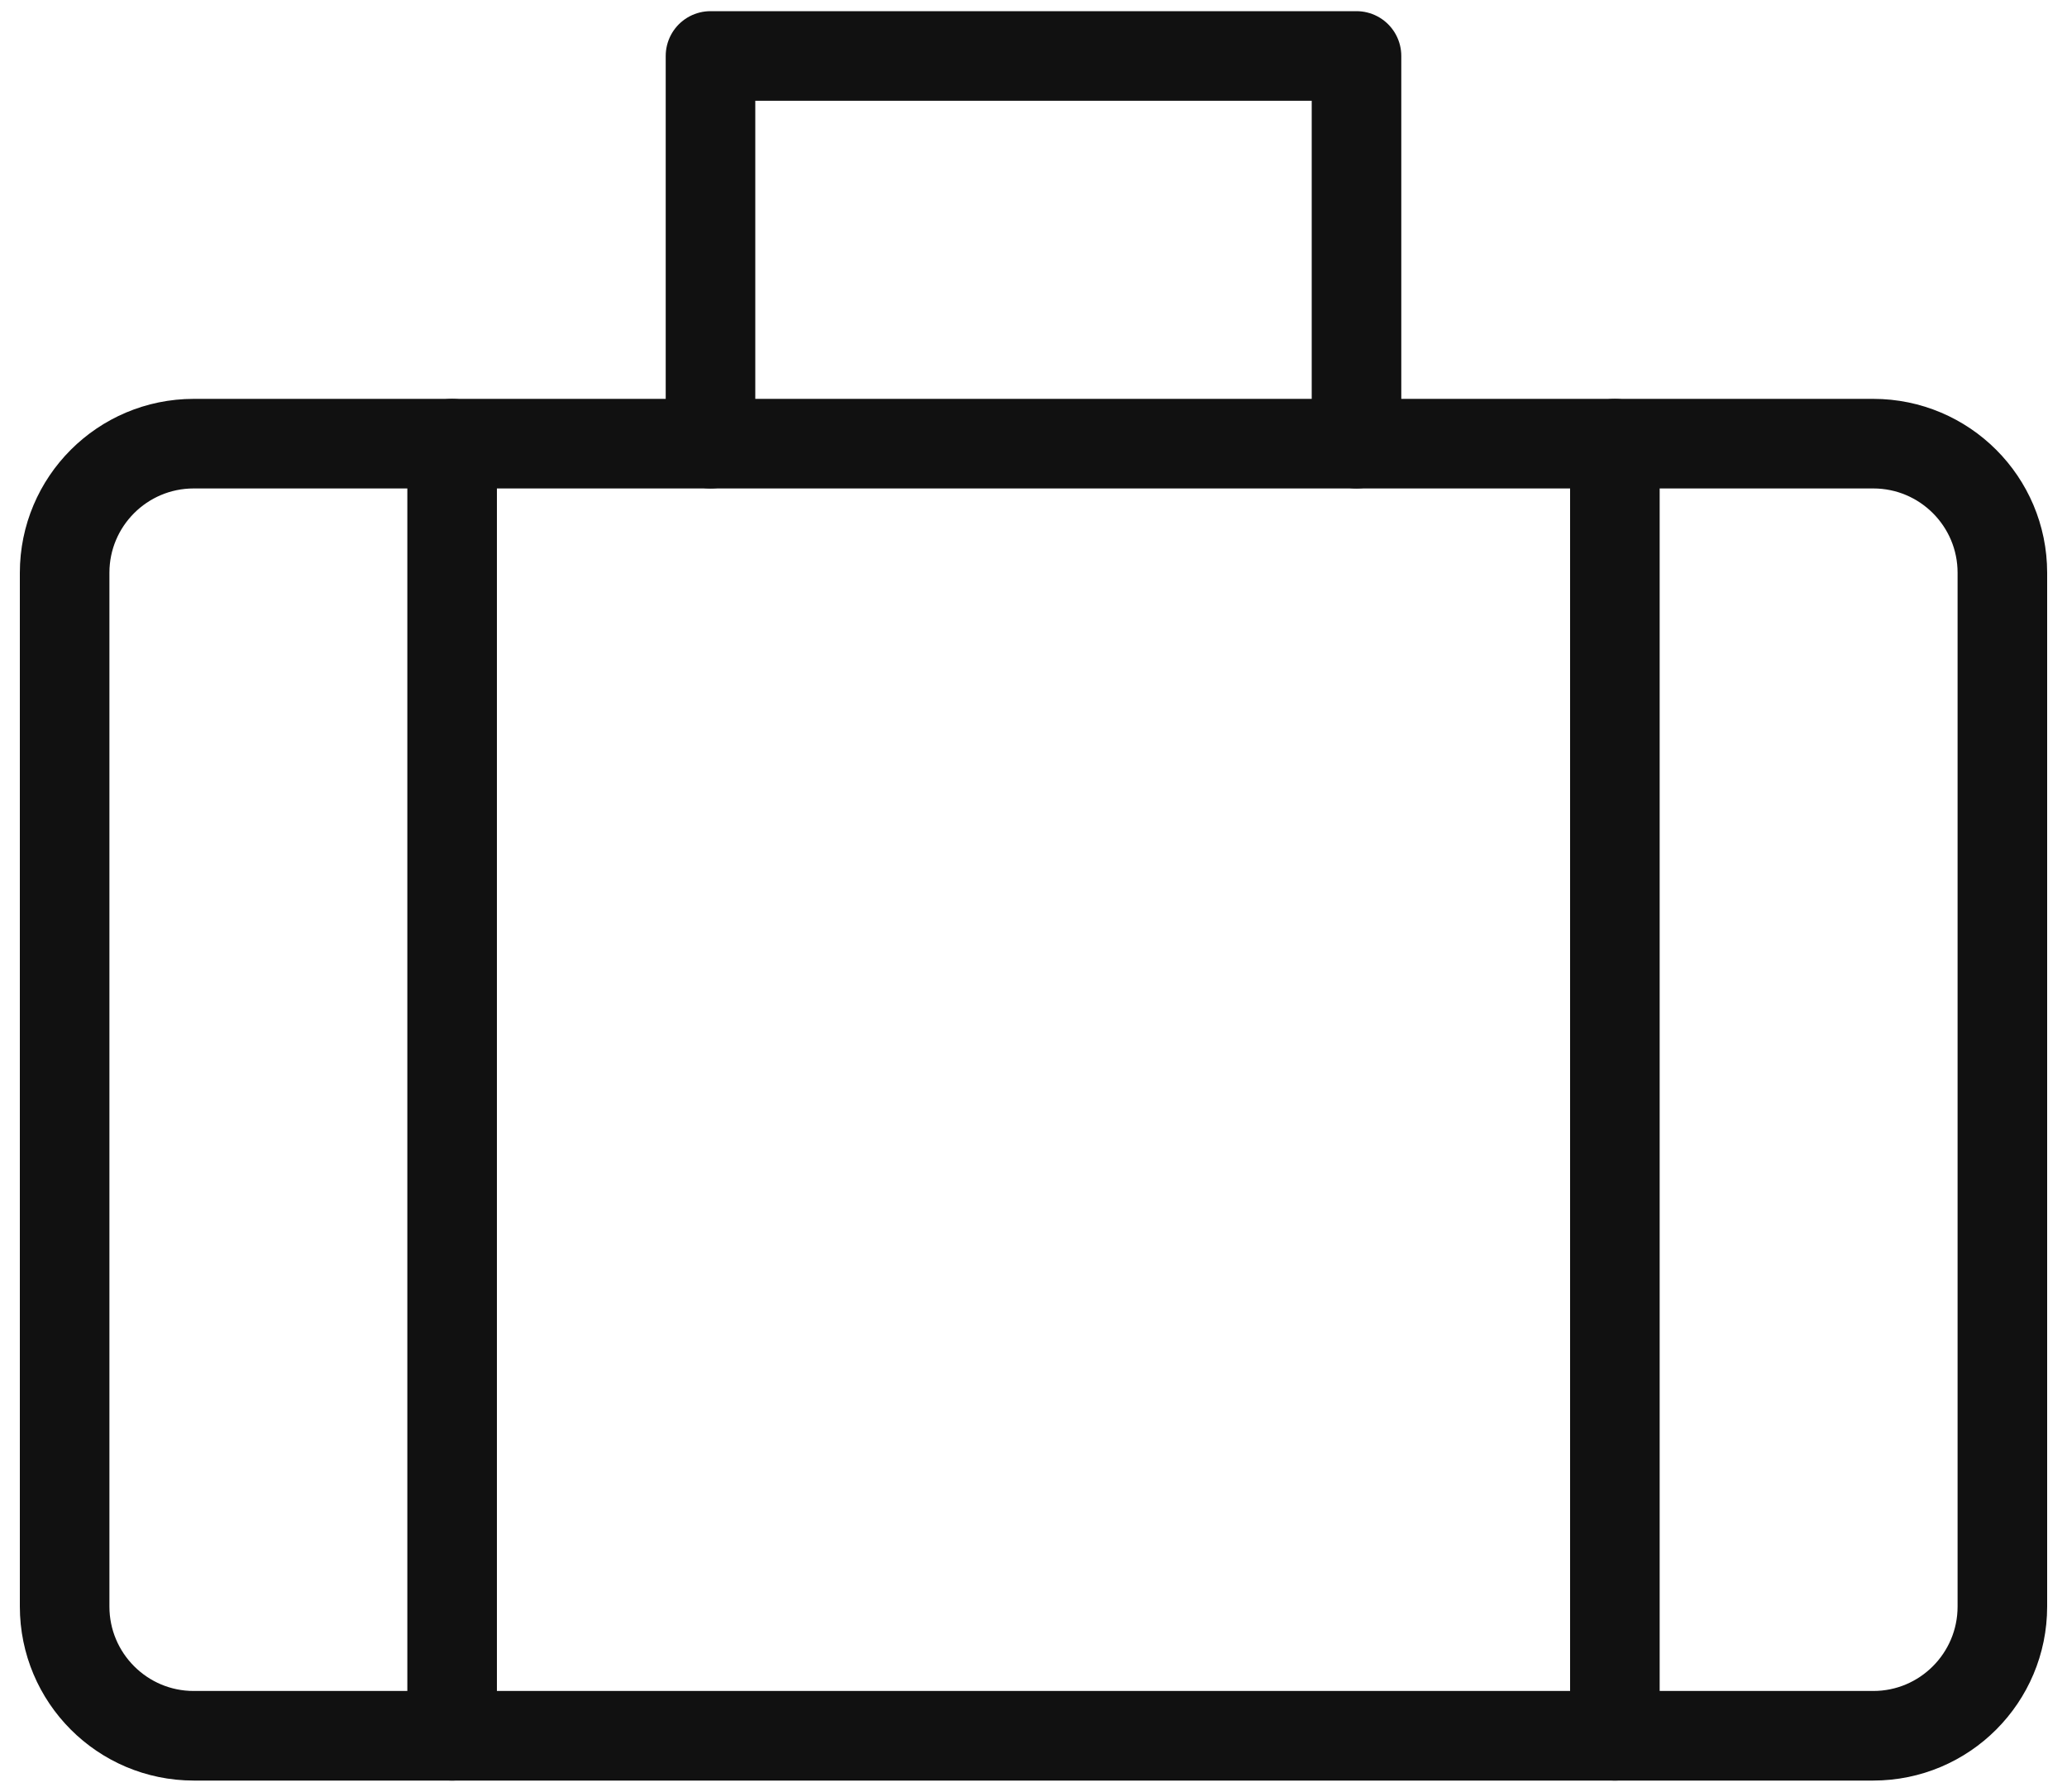
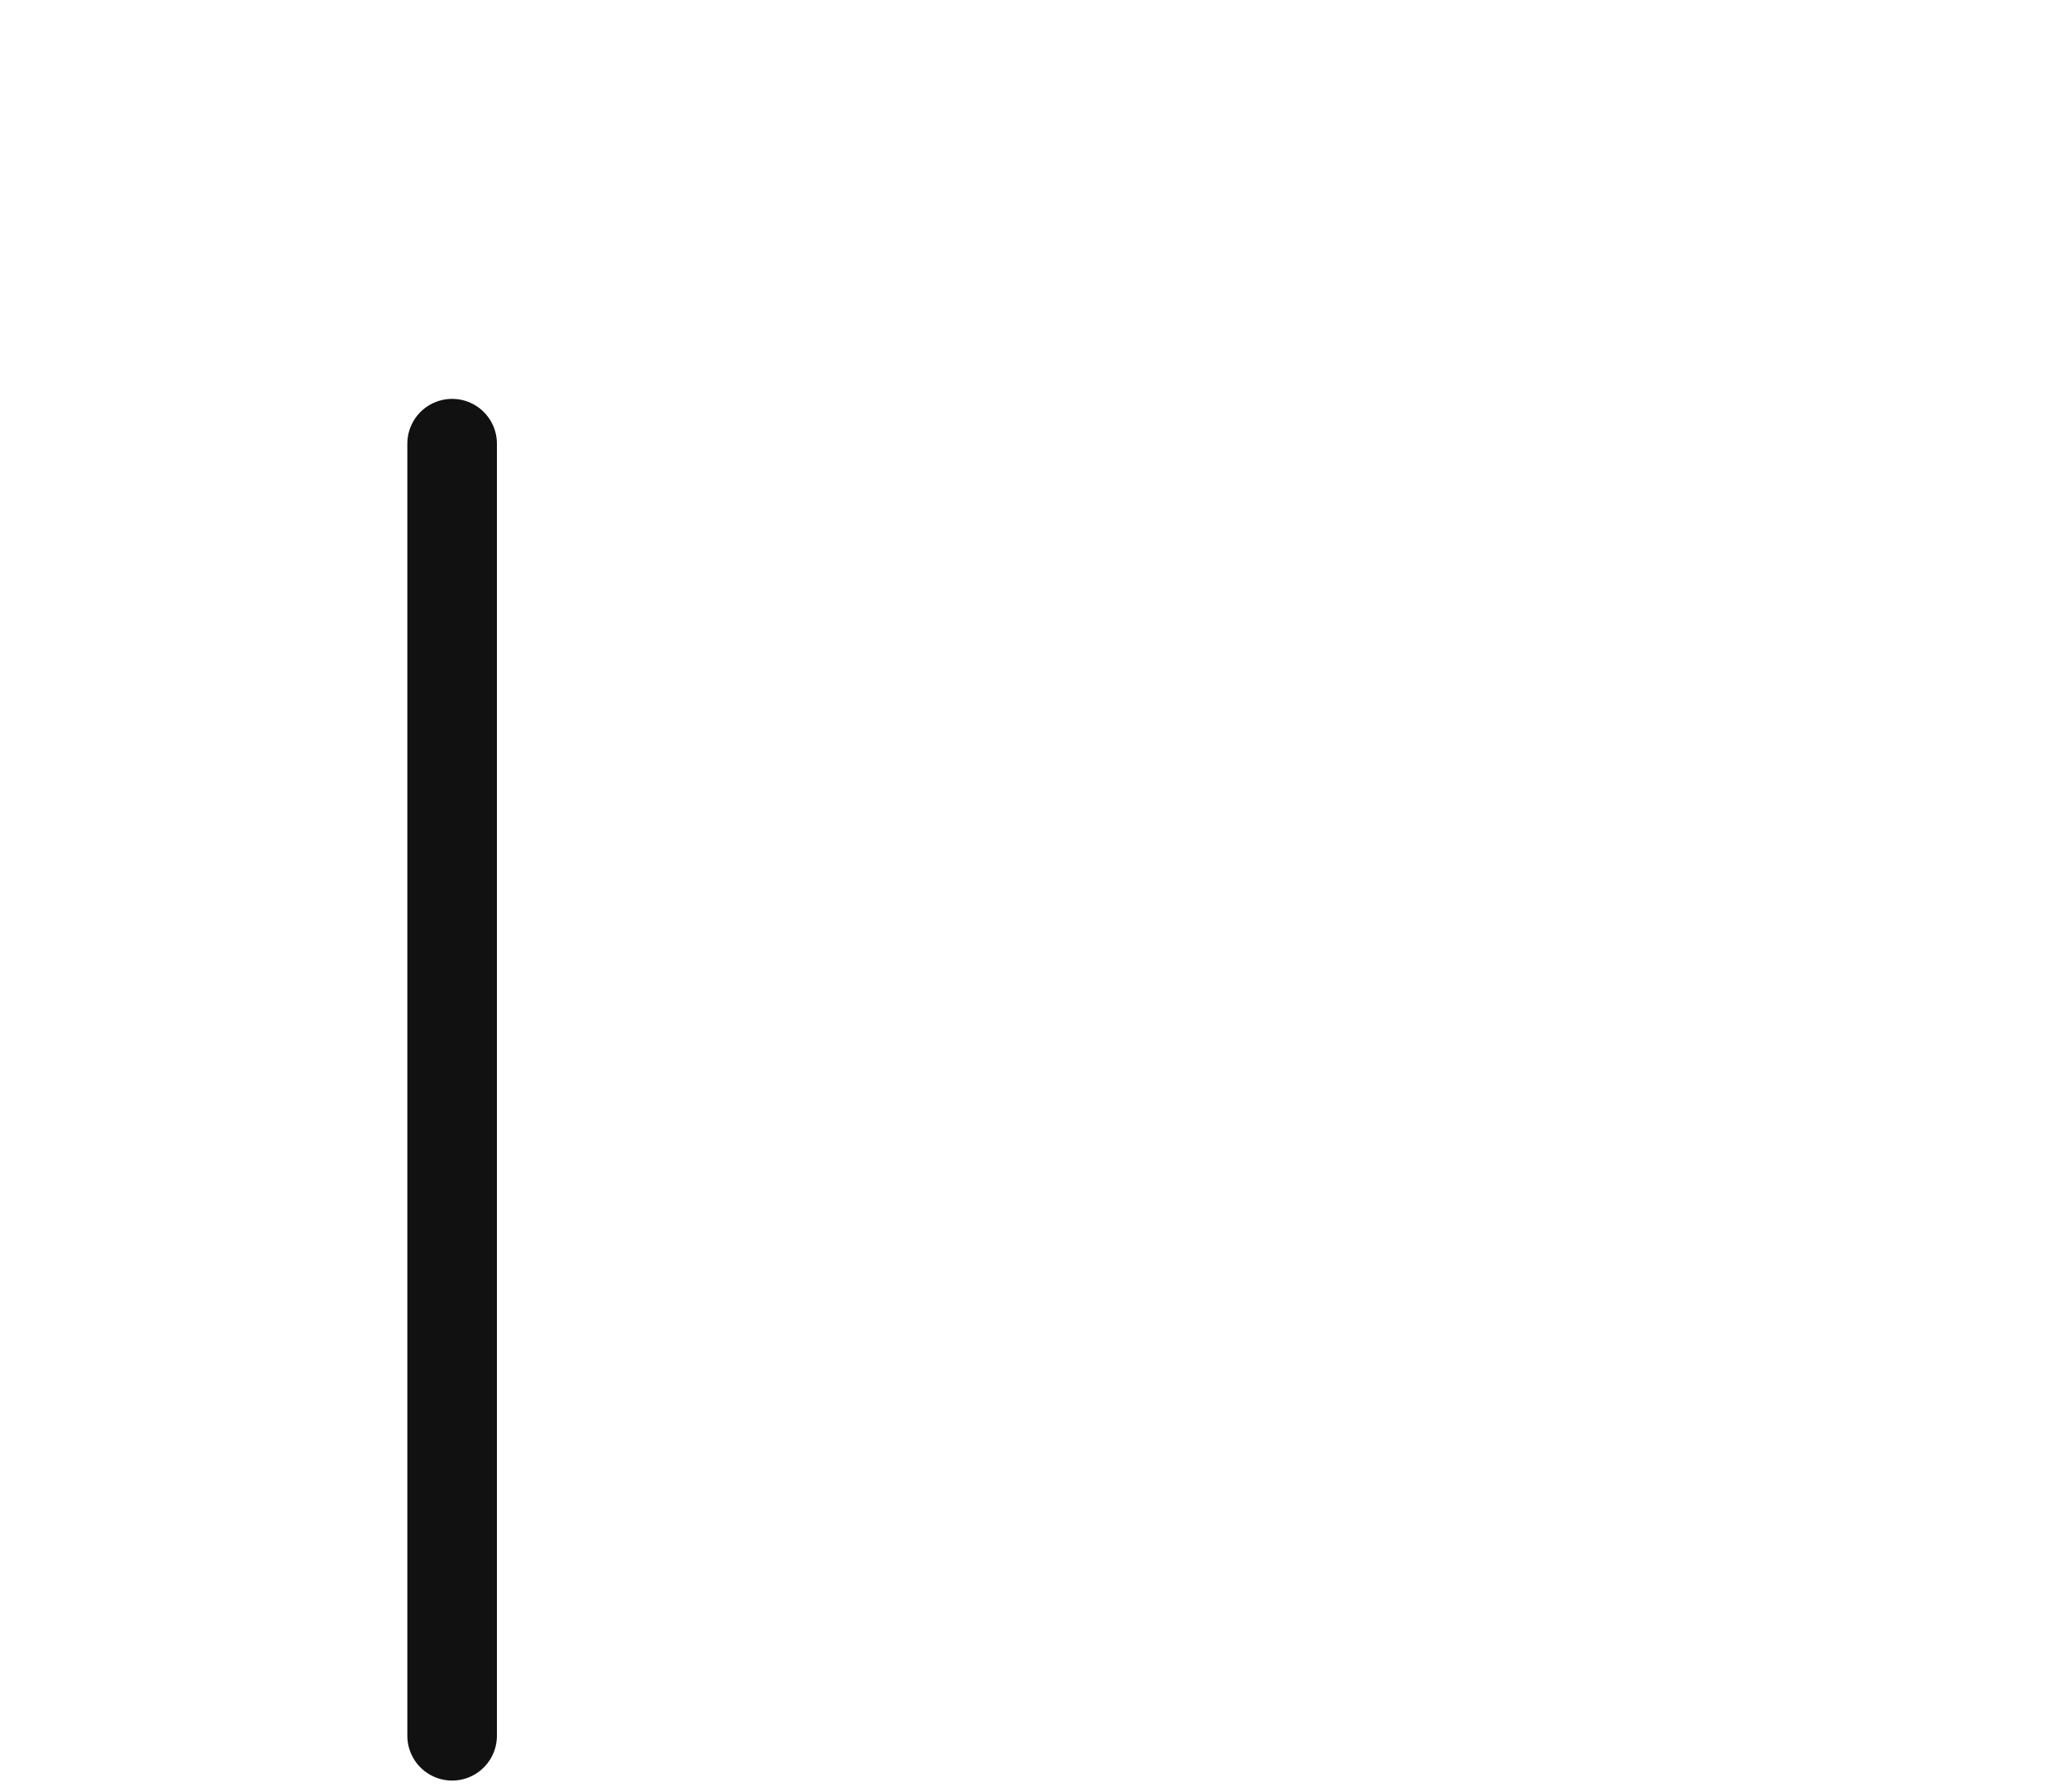
<svg xmlns="http://www.w3.org/2000/svg" width="30" height="26" viewBox="0 0 30 26" fill="none">
  <path d="M6.562 6.438V25.188" stroke="#111111" stroke-width="1.3" stroke-linecap="round" stroke-linejoin="round" />
-   <path d="M23.438 6.438V25.188" stroke="#111111" stroke-width="1.3" stroke-linecap="round" stroke-linejoin="round" />
-   <path d="M10.312 6.438V0.812H19.688V6.438" stroke="#111111" stroke-width="1.3" stroke-linecap="round" stroke-linejoin="round" />
-   <path d="M27.188 6.438H2.812C1.777 6.438 0.938 7.277 0.938 8.312V23.312C0.938 24.348 1.777 25.188 2.812 25.188H27.188C28.223 25.188 29.062 24.348 29.062 23.312V8.312C29.062 7.277 28.223 6.438 27.188 6.438Z" stroke="#111111" stroke-width="1.3" stroke-linecap="round" stroke-linejoin="round" />
</svg>